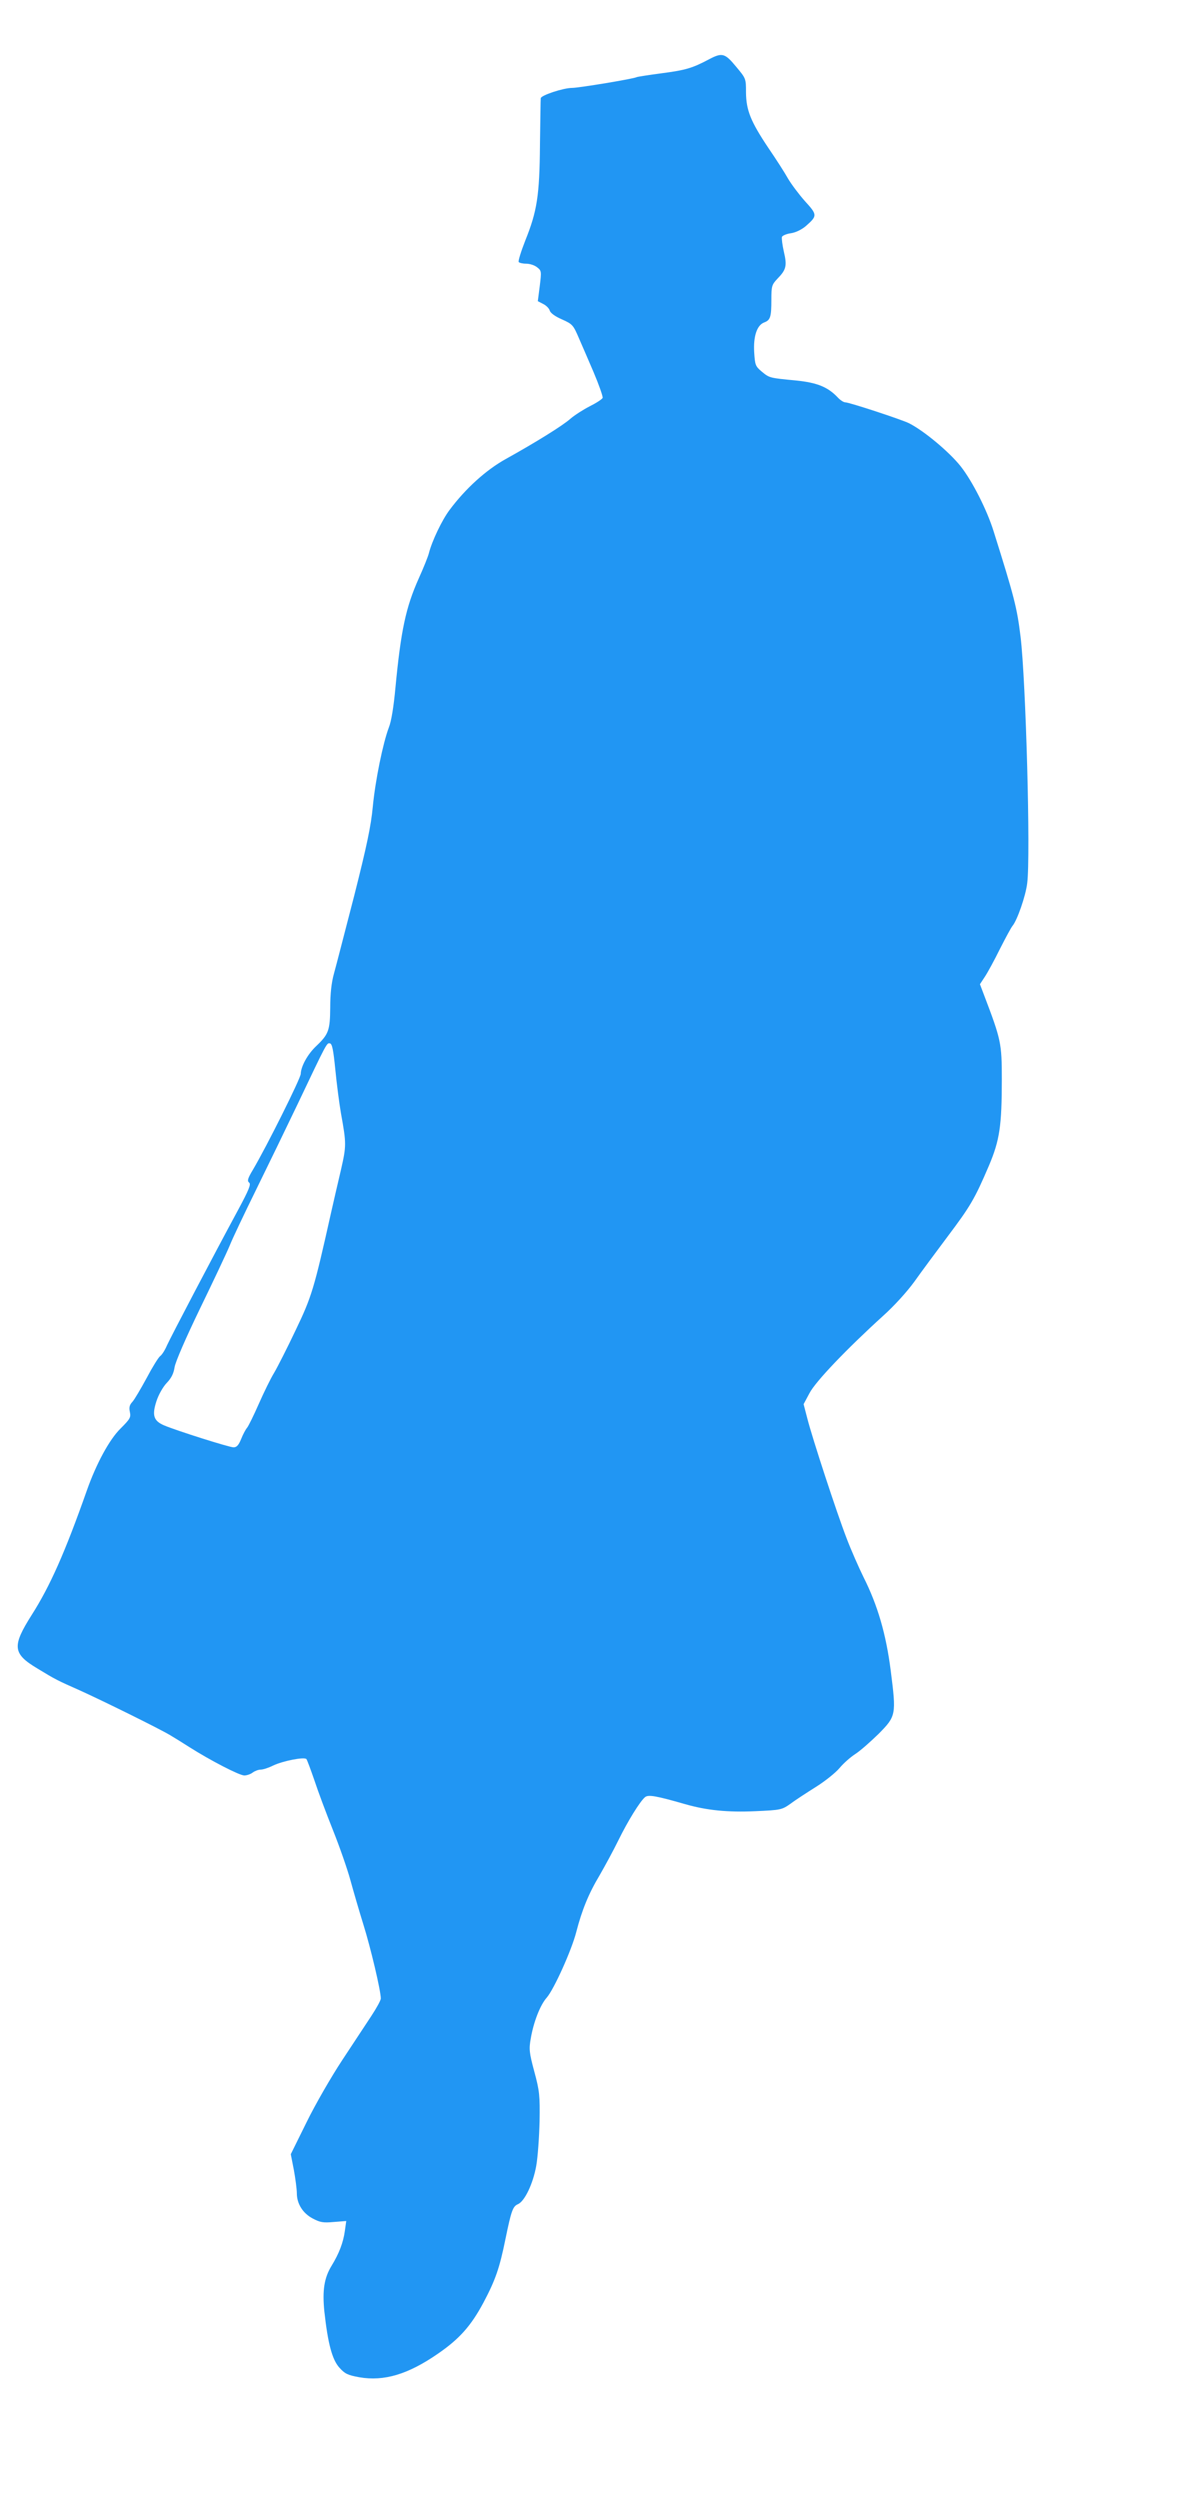
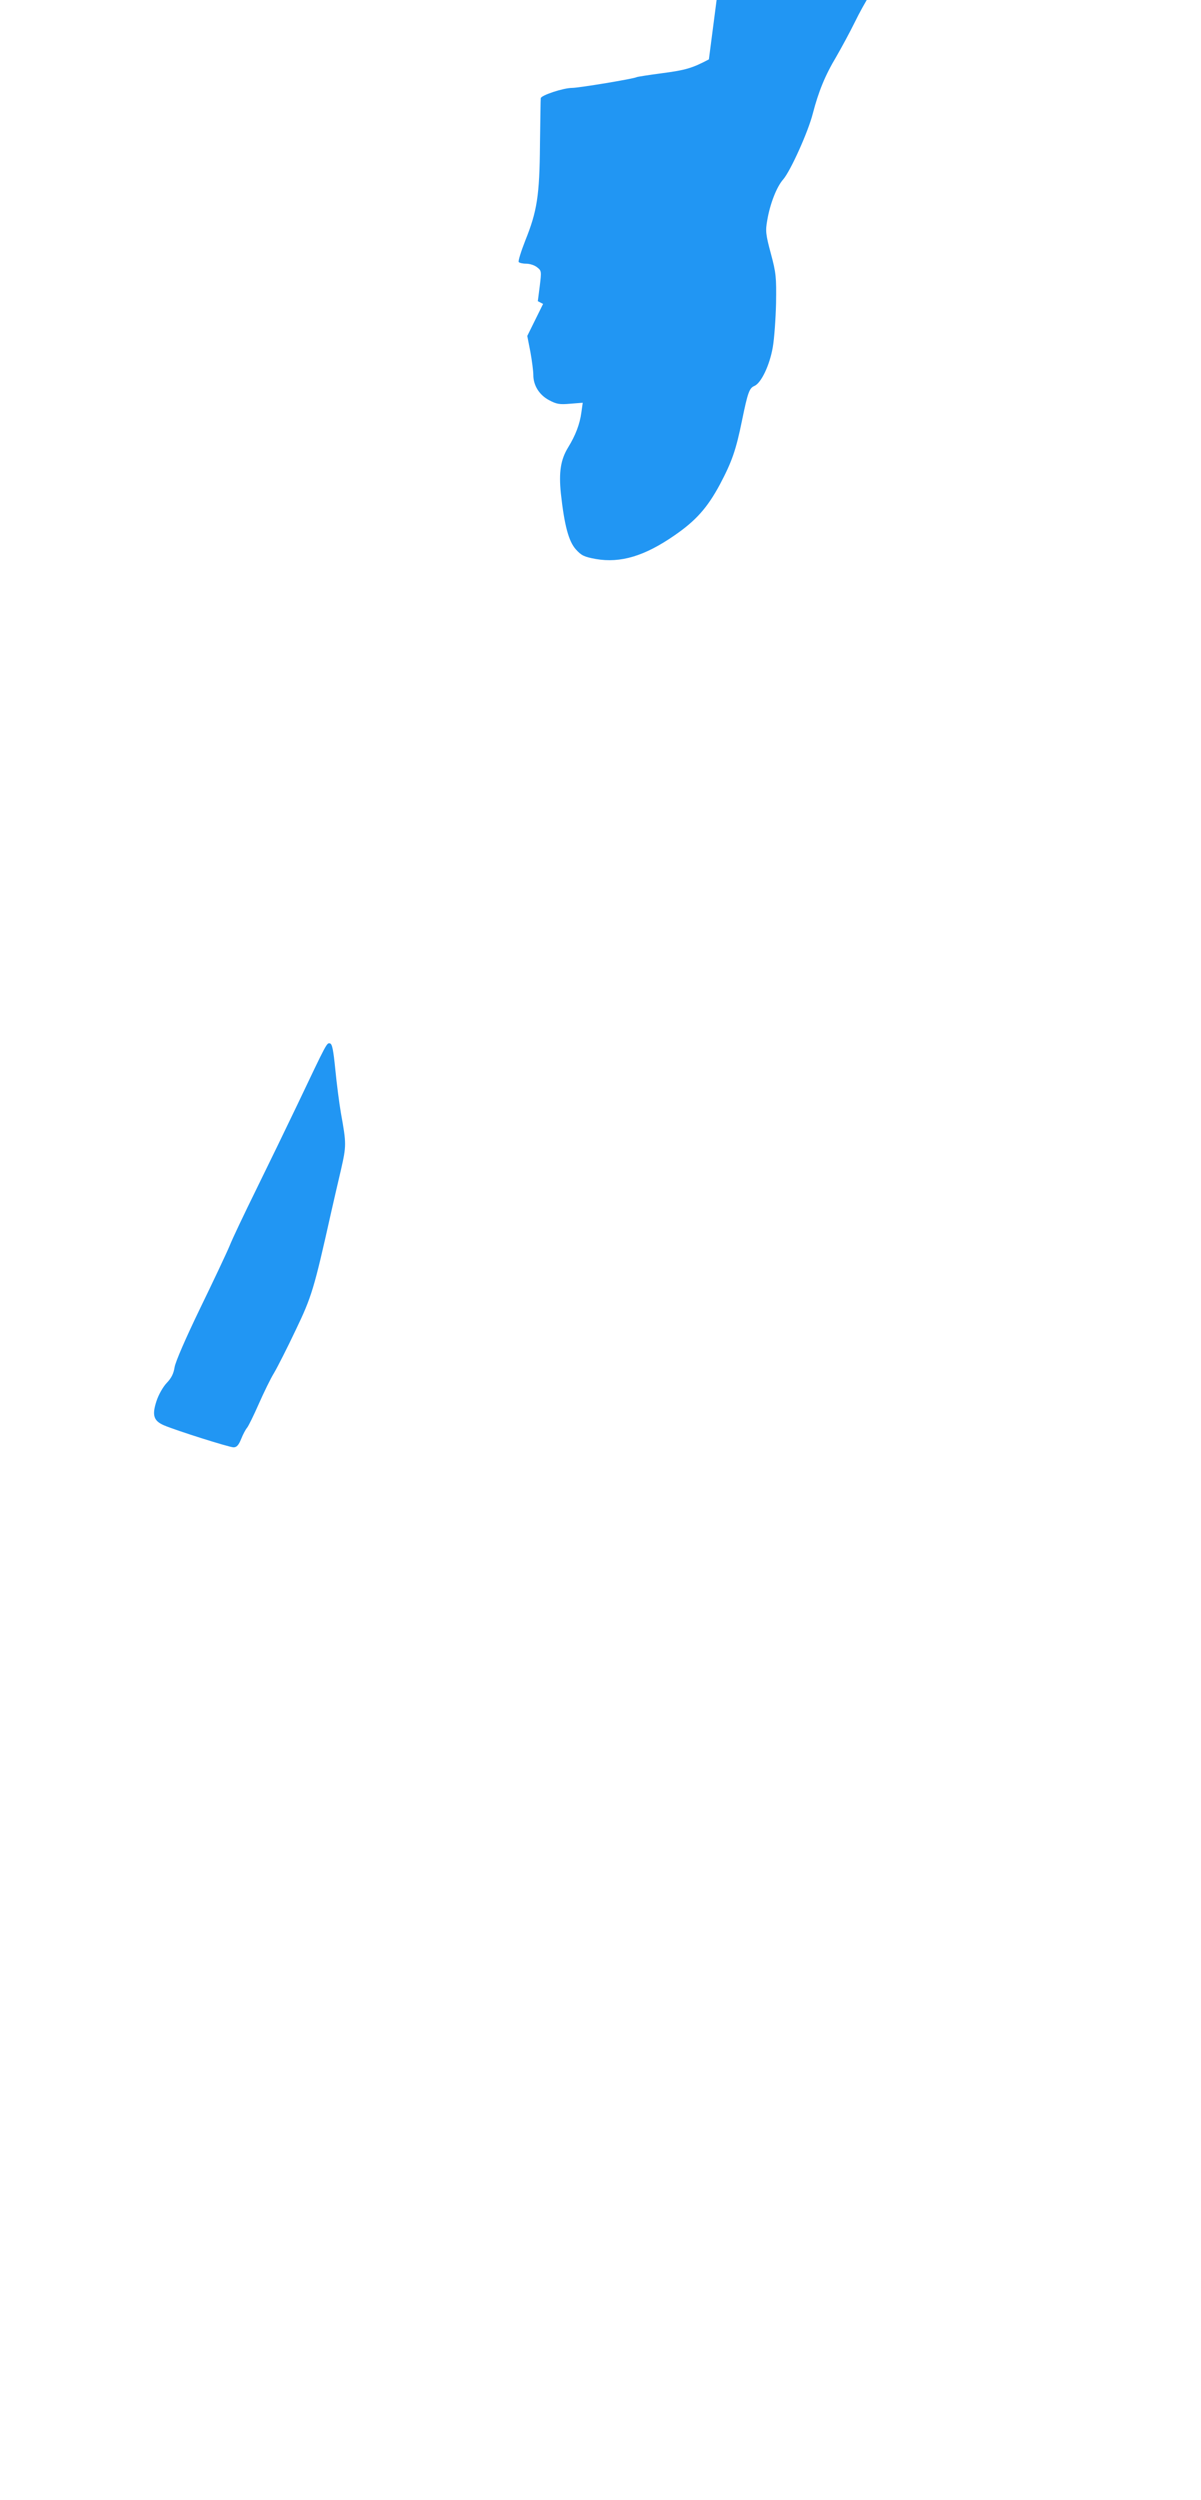
<svg xmlns="http://www.w3.org/2000/svg" version="1.0" width="615pt" height="1280pt" viewBox="0 0 615 1280" preserveAspectRatio="xMidYMid meet">
  <g transform="translate(0,1280) scale(0.1,-0.1)" fill="#2196f3" stroke="none">
-     <path d="M3630 12496 c-85 -45 -119 -55 -241 -71 -68 -9 -125 -18 -129 -20 -12 -8 -296 -55 -330 -55 -45 0 -160 -38 -161 -53 -1 -7 -2 -113 -4 -237 -2 -262 -15 -342 -75 -491 -22 -56 -37 -105 -34 -110 3 -5 20 -9 38 -9 19 0 44 -8 57 -19 22 -17 22 -21 13 -95 l-10 -78 27 -14 c15 -7 31 -23 34 -34 4 -13 28 -30 60 -44 58 -26 60 -29 91 -101 12 -27 45 -104 73 -169 28 -66 49 -126 47 -133 -3 -7 -32 -26 -66 -43 -33 -17 -77 -45 -98 -63 -40 -36 -181 -123 -332 -207 -101 -56 -206 -151 -288 -261 -39 -52 -90 -159 -106 -222 -4 -16 -27 -74 -52 -129 -66 -148 -91 -265 -119 -558 -9 -98 -21 -173 -34 -205 -30 -80 -69 -269 -82 -405 -9 -97 -30 -198 -95 -455 -47 -181 -93 -361 -104 -400 -13 -47 -19 -104 -19 -173 -1 -117 -8 -137 -71 -197 -45 -42 -79 -105 -80 -143 0 -22 -174 -371 -245 -491 -27 -45 -30 -57 -19 -66 10 -8 -1 -36 -57 -140 -125 -231 -344 -649 -364 -693 -10 -24 -26 -49 -35 -55 -9 -7 -40 -57 -69 -112 -30 -55 -62 -110 -73 -122 -15 -16 -18 -29 -13 -52 6 -28 1 -36 -48 -85 -57 -56 -124 -180 -172 -316 -112 -318 -189 -491 -282 -637 -102 -161 -99 -199 28 -275 97 -59 100 -60 219 -113 113 -51 403 -194 460 -228 19 -11 64 -39 100 -62 107 -68 256 -145 281 -145 13 0 33 7 43 15 11 8 29 15 41 15 12 0 40 9 64 21 51 24 159 45 170 33 4 -5 22 -54 41 -109 18 -55 61 -170 95 -255 34 -85 74 -200 89 -255 15 -55 45 -158 67 -229 37 -118 89 -338 89 -378 0 -9 -22 -49 -49 -90 -26 -40 -94 -142 -149 -226 -56 -85 -138 -227 -182 -317 l-81 -164 16 -82 c8 -44 15 -98 15 -118 0 -53 30 -102 81 -129 38 -20 53 -23 108 -18 l64 5 -7 -50 c-8 -60 -30 -117 -68 -179 -38 -62 -48 -126 -37 -235 18 -164 40 -246 77 -287 28 -31 42 -38 102 -49 127 -22 250 15 403 121 109 75 168 141 232 260 62 117 83 177 114 330 29 141 37 164 63 175 35 15 78 106 94 197 8 45 15 147 17 227 2 133 0 155 -27 255 -26 97 -28 115 -18 170 14 83 48 171 82 209 37 43 127 242 151 336 29 112 63 196 120 291 27 47 70 126 95 177 49 100 111 200 137 222 17 14 56 7 206 -36 112 -32 217 -42 357 -36 134 6 137 7 183 39 25 19 84 57 130 86 46 29 100 72 120 96 20 24 56 56 81 72 25 16 78 63 119 103 90 91 91 97 62 325 -24 187 -67 334 -139 477 -24 49 -64 139 -87 200 -51 132 -175 511 -201 613 l-19 73 30 56 c31 60 191 227 377 396 57 51 123 124 160 175 34 48 111 152 171 232 115 153 138 191 211 362 55 130 66 203 66 443 0 184 -4 202 -90 428 l-22 58 25 38 c14 21 49 85 77 142 29 57 58 111 65 119 24 29 67 152 75 218 18 139 -7 1040 -34 1262 -18 149 -33 206 -138 540 -34 109 -109 257 -169 333 -58 73 -187 181 -264 220 -38 19 -306 107 -326 107 -9 0 -26 11 -39 25 -51 54 -106 76 -214 87 -137 13 -136 13 -176 46 -32 27 -34 34 -38 98 -5 82 14 139 51 153 32 12 37 28 37 117 0 69 2 76 31 107 45 46 50 66 33 138 -8 35 -12 69 -10 76 3 7 24 16 47 19 25 4 55 19 76 37 59 52 59 57 -5 127 -31 35 -70 87 -87 116 -16 29 -61 99 -100 156 -91 136 -114 193 -115 285 0 71 0 71 -51 132 -57 69 -71 73 -139 37z m-1913 -5171 c7 -72 20 -173 29 -225 28 -155 28 -166 0 -289 -15 -64 -38 -163 -51 -221 -87 -390 -99 -429 -181 -600 -43 -91 -93 -189 -110 -218 -18 -29 -53 -101 -79 -160 -26 -59 -53 -114 -60 -122 -7 -8 -21 -34 -30 -57 -13 -32 -23 -43 -39 -43 -22 0 -294 86 -357 113 -53 23 -61 52 -38 123 11 34 34 74 53 94 24 25 35 48 40 80 4 27 57 149 130 300 68 140 136 284 151 320 14 36 76 166 137 290 61 124 156 320 211 435 154 324 150 316 167 313 11 -3 17 -33 27 -133z" />
+     <path d="M3630 12496 c-85 -45 -119 -55 -241 -71 -68 -9 -125 -18 -129 -20 -12 -8 -296 -55 -330 -55 -45 0 -160 -38 -161 -53 -1 -7 -2 -113 -4 -237 -2 -262 -15 -342 -75 -491 -22 -56 -37 -105 -34 -110 3 -5 20 -9 38 -9 19 0 44 -8 57 -19 22 -17 22 -21 13 -95 l-10 -78 27 -14 l-81 -164 16 -82 c8 -44 15 -98 15 -118 0 -53 30 -102 81 -129 38 -20 53 -23 108 -18 l64 5 -7 -50 c-8 -60 -30 -117 -68 -179 -38 -62 -48 -126 -37 -235 18 -164 40 -246 77 -287 28 -31 42 -38 102 -49 127 -22 250 15 403 121 109 75 168 141 232 260 62 117 83 177 114 330 29 141 37 164 63 175 35 15 78 106 94 197 8 45 15 147 17 227 2 133 0 155 -27 255 -26 97 -28 115 -18 170 14 83 48 171 82 209 37 43 127 242 151 336 29 112 63 196 120 291 27 47 70 126 95 177 49 100 111 200 137 222 17 14 56 7 206 -36 112 -32 217 -42 357 -36 134 6 137 7 183 39 25 19 84 57 130 86 46 29 100 72 120 96 20 24 56 56 81 72 25 16 78 63 119 103 90 91 91 97 62 325 -24 187 -67 334 -139 477 -24 49 -64 139 -87 200 -51 132 -175 511 -201 613 l-19 73 30 56 c31 60 191 227 377 396 57 51 123 124 160 175 34 48 111 152 171 232 115 153 138 191 211 362 55 130 66 203 66 443 0 184 -4 202 -90 428 l-22 58 25 38 c14 21 49 85 77 142 29 57 58 111 65 119 24 29 67 152 75 218 18 139 -7 1040 -34 1262 -18 149 -33 206 -138 540 -34 109 -109 257 -169 333 -58 73 -187 181 -264 220 -38 19 -306 107 -326 107 -9 0 -26 11 -39 25 -51 54 -106 76 -214 87 -137 13 -136 13 -176 46 -32 27 -34 34 -38 98 -5 82 14 139 51 153 32 12 37 28 37 117 0 69 2 76 31 107 45 46 50 66 33 138 -8 35 -12 69 -10 76 3 7 24 16 47 19 25 4 55 19 76 37 59 52 59 57 -5 127 -31 35 -70 87 -87 116 -16 29 -61 99 -100 156 -91 136 -114 193 -115 285 0 71 0 71 -51 132 -57 69 -71 73 -139 37z m-1913 -5171 c7 -72 20 -173 29 -225 28 -155 28 -166 0 -289 -15 -64 -38 -163 -51 -221 -87 -390 -99 -429 -181 -600 -43 -91 -93 -189 -110 -218 -18 -29 -53 -101 -79 -160 -26 -59 -53 -114 -60 -122 -7 -8 -21 -34 -30 -57 -13 -32 -23 -43 -39 -43 -22 0 -294 86 -357 113 -53 23 -61 52 -38 123 11 34 34 74 53 94 24 25 35 48 40 80 4 27 57 149 130 300 68 140 136 284 151 320 14 36 76 166 137 290 61 124 156 320 211 435 154 324 150 316 167 313 11 -3 17 -33 27 -133z" />
  </g>
</svg>